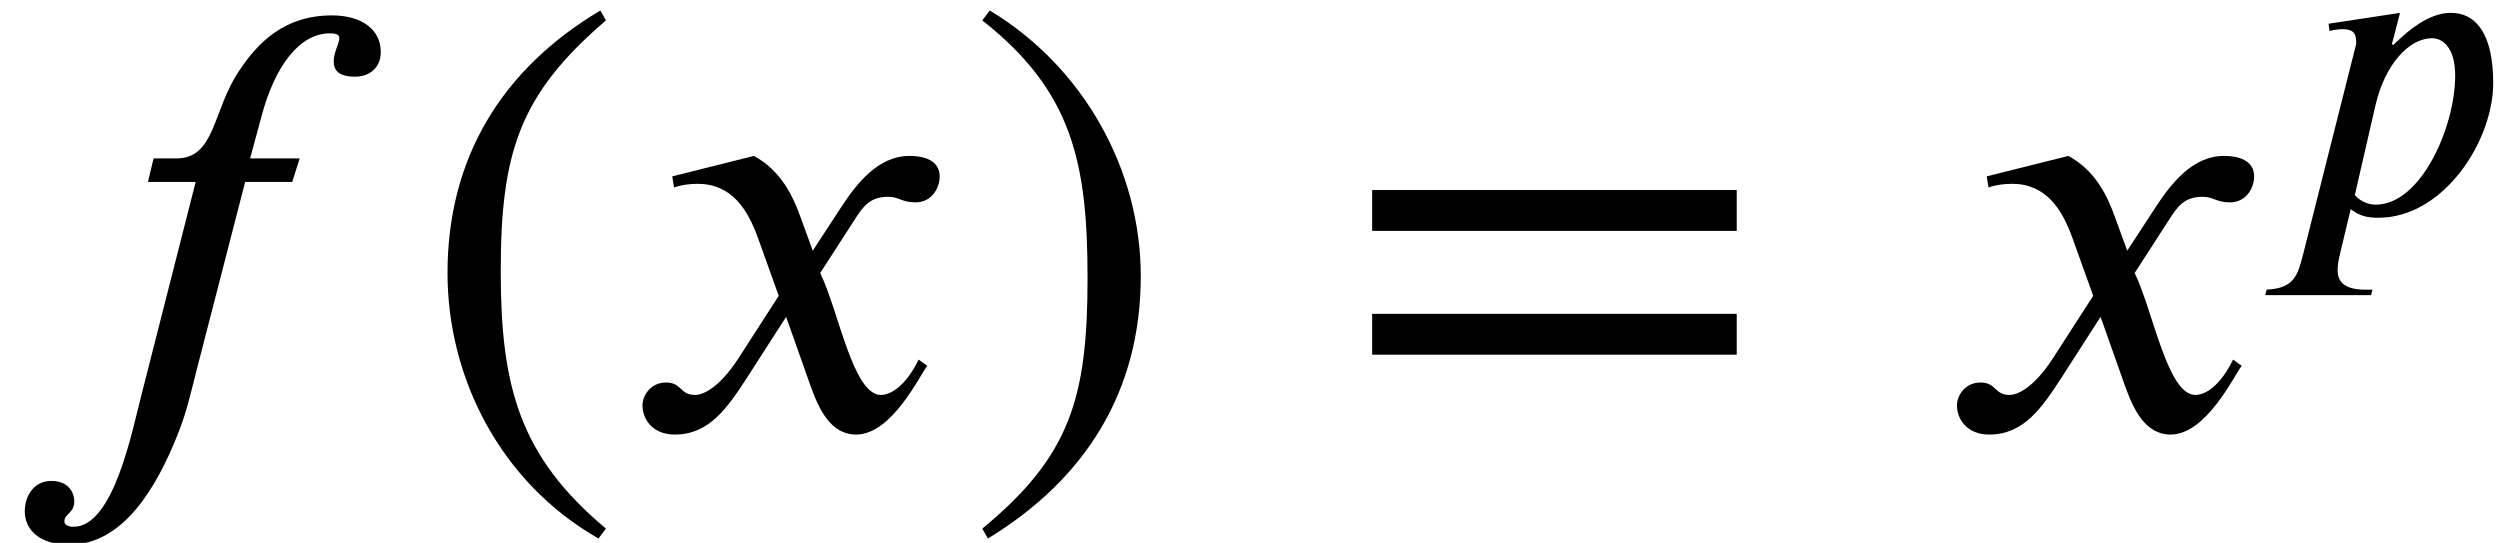
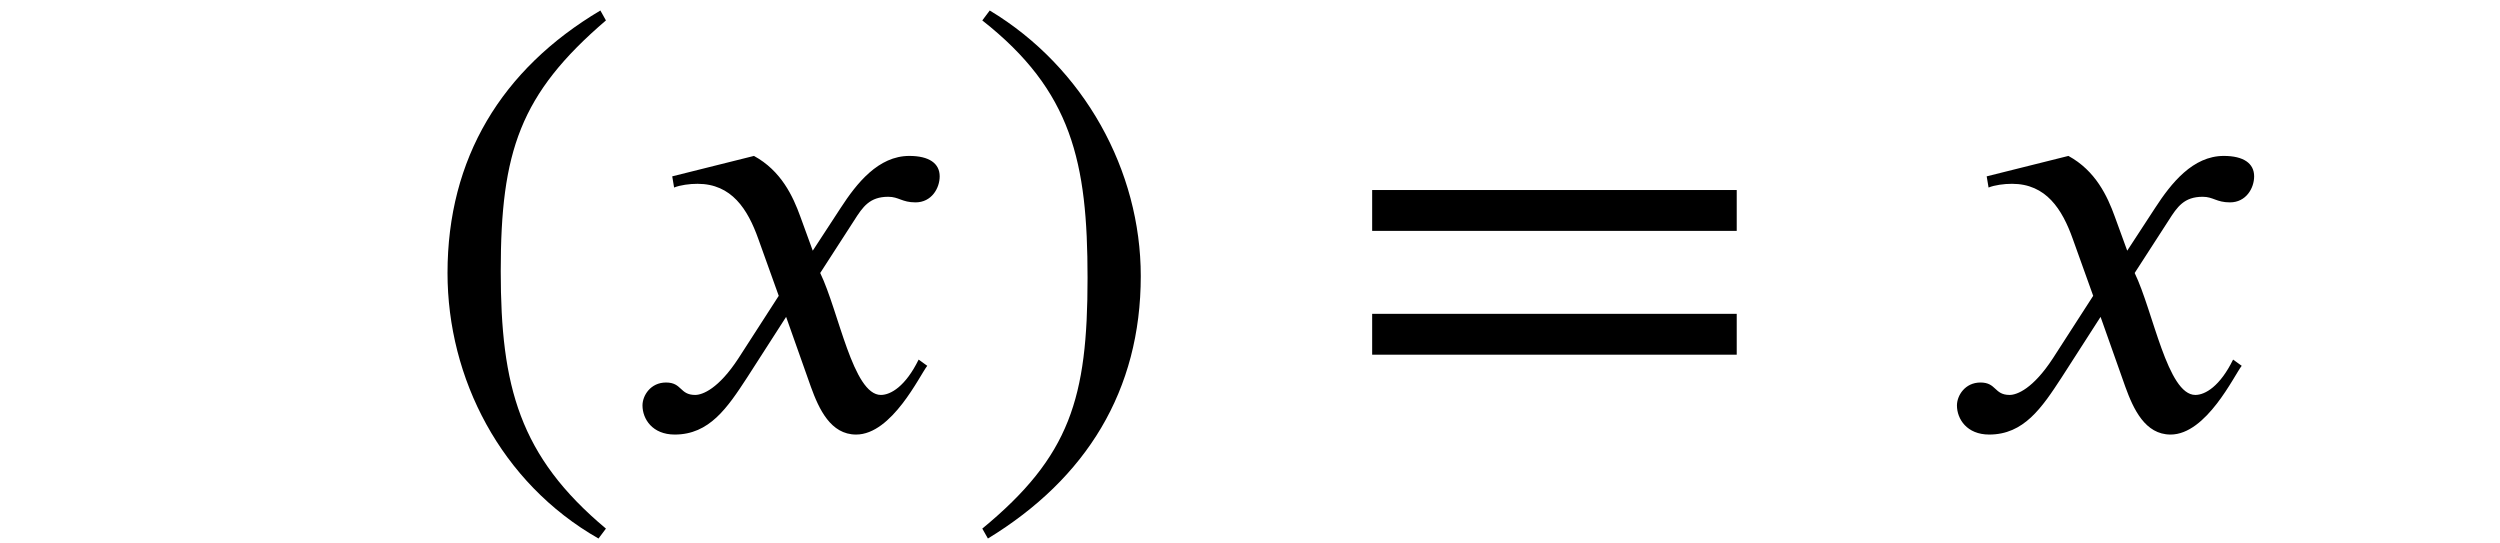
<svg xmlns="http://www.w3.org/2000/svg" xmlns:xlink="http://www.w3.org/1999/xlink" version="1.1" width="44.06pt" height="9.567pt" viewBox="70.735 61.182 44.06 9.567">
  <defs>
-     <path id="g0-102" d="M1.977 -3.483L1.905 -3.18H2.519L1.825 -0.454C1.706 0 1.467 1.259 0.948 1.259C0.877 1.259 0.829 1.235 0.829 1.188C0.829 1.092 0.956 1.084 0.956 0.933C0.956 0.813 0.877 0.669 0.662 0.669C0.43 0.669 0.319 0.869 0.319 1.06C0.319 1.299 0.51 1.49 0.893 1.49C1.594 1.49 2.024 0.733 2.287 0.072C2.407 -0.223 2.471 -0.526 2.527 -0.741L3.156 -3.18H3.762L3.858 -3.483H3.22L3.371 -4.041C3.539 -4.663 3.85 -5.093 4.248 -5.093C4.344 -5.093 4.368 -5.069 4.368 -5.029C4.368 -4.965 4.296 -4.846 4.296 -4.734S4.352 -4.535 4.575 -4.535C4.734 -4.535 4.902 -4.631 4.902 -4.854C4.902 -5.133 4.67 -5.324 4.272 -5.324C3.666 -5.324 3.324 -4.981 3.076 -4.607C2.734 -4.097 2.774 -3.483 2.271 -3.483H1.977Z" />
-     <path id="g0-112" d="M2.016 -2.949L1.993 -2.965L2.136 -3.515L0.877 -3.324L0.893 -3.196C0.956 -3.212 1.052 -3.228 1.116 -3.228C1.355 -3.228 1.363 -3.116 1.363 -2.965L0.43 0.733C0.335 1.1 0.279 1.339 -0.215 1.363L-0.239 1.459H1.626L1.65 1.363H1.522C1.124 1.363 1.036 1.196 1.036 1.02C1.036 0.933 1.052 0.845 1.076 0.741L1.267 -0.056C1.419 0.064 1.562 0.096 1.753 0.096C2.901 0.096 3.778 -1.251 3.778 -2.279C3.778 -3.084 3.515 -3.515 3.029 -3.515C2.75 -3.515 2.439 -3.347 2.128 -3.053L2.016 -2.949ZM1.706 -1.897C1.865 -2.582 2.279 -3.068 2.702 -3.068C2.885 -3.068 3.108 -2.909 3.108 -2.407C3.108 -1.514 2.511 -0.135 1.706 -0.135C1.61 -0.135 1.451 -0.175 1.339 -0.303L1.706 -1.897Z" />
    <path id="g0-120" d="M2.431 -2.295L2.271 -2.734C2.176 -2.997 2.024 -3.324 1.674 -3.515L0.622 -3.252L0.646 -3.108C0.725 -3.14 0.845 -3.156 0.948 -3.156C1.387 -3.156 1.594 -2.829 1.73 -2.447L1.993 -1.714L1.474 -0.909C1.219 -0.518 1.012 -0.438 0.917 -0.438C0.717 -0.438 0.749 -0.598 0.542 -0.598C0.343 -0.598 0.239 -0.43 0.239 -0.303C0.239 -0.128 0.367 0.072 0.654 0.072C1.1 0.072 1.331 -0.271 1.586 -0.662L2.088 -1.443L2.407 -0.542C2.511 -0.255 2.662 0.072 2.989 0.072C3.451 0.072 3.81 -0.693 3.905 -0.813L3.794 -0.893C3.626 -0.55 3.435 -0.438 3.308 -0.438C2.949 -0.438 2.766 -1.514 2.527 -2.008L2.965 -2.686C3.076 -2.861 3.164 -2.989 3.403 -2.989C3.539 -2.989 3.579 -2.917 3.754 -2.917C3.961 -2.917 4.065 -3.1 4.065 -3.252C4.065 -3.419 3.929 -3.515 3.674 -3.515C3.276 -3.515 2.997 -3.164 2.79 -2.845L2.431 -2.295Z" />
    <path id="g2-46" d="M3.316 1.756C1.789 0.48 1.462 -0.753 1.462 -2.782C1.462 -4.887 1.8 -5.902 3.316 -7.2L3.218 -7.375C1.473 -6.338 0.524 -4.767 0.524 -2.749C0.524 -0.895 1.462 0.949 3.185 1.931L3.316 1.756Z" />
    <path id="g2-47" d="M0.316 -7.2C1.898 -5.956 2.171 -4.702 2.171 -2.662C2.171 -0.545 1.865 0.48 0.316 1.756L0.415 1.931C2.149 0.873 3.109 -0.676 3.109 -2.695C3.109 -4.549 2.116 -6.371 0.447 -7.375L0.316 -7.2Z" />
    <path id="g2-61" d="M6.949 -3.491V-4.211H0.524V-3.491H6.949ZM6.949 -1.309V-2.029H0.524V-1.309H6.949Z" />
    <use id="g1-102" xlink:href="#g0-102" transform="scale(1.369)" />
    <use id="g1-120" xlink:href="#g0-120" transform="scale(1.369)" />
  </defs>
  <g id="page1">
    <use x="70.735" y="68.742" xlink:href="#g1-102" />
    <use x="78.098" y="68.742" xlink:href="#g2-46" />
    <use x="81.731" y="68.742" xlink:href="#g1-120" />
    <use x="87.731" y="68.742" xlink:href="#g2-47" />
    <use x="94.394" y="68.742" xlink:href="#g2-61" />
    <use x="104.897" y="68.742" xlink:href="#g1-120" />
    <use x="110.897" y="64.924" xlink:href="#g0-112" />
  </g>
</svg>